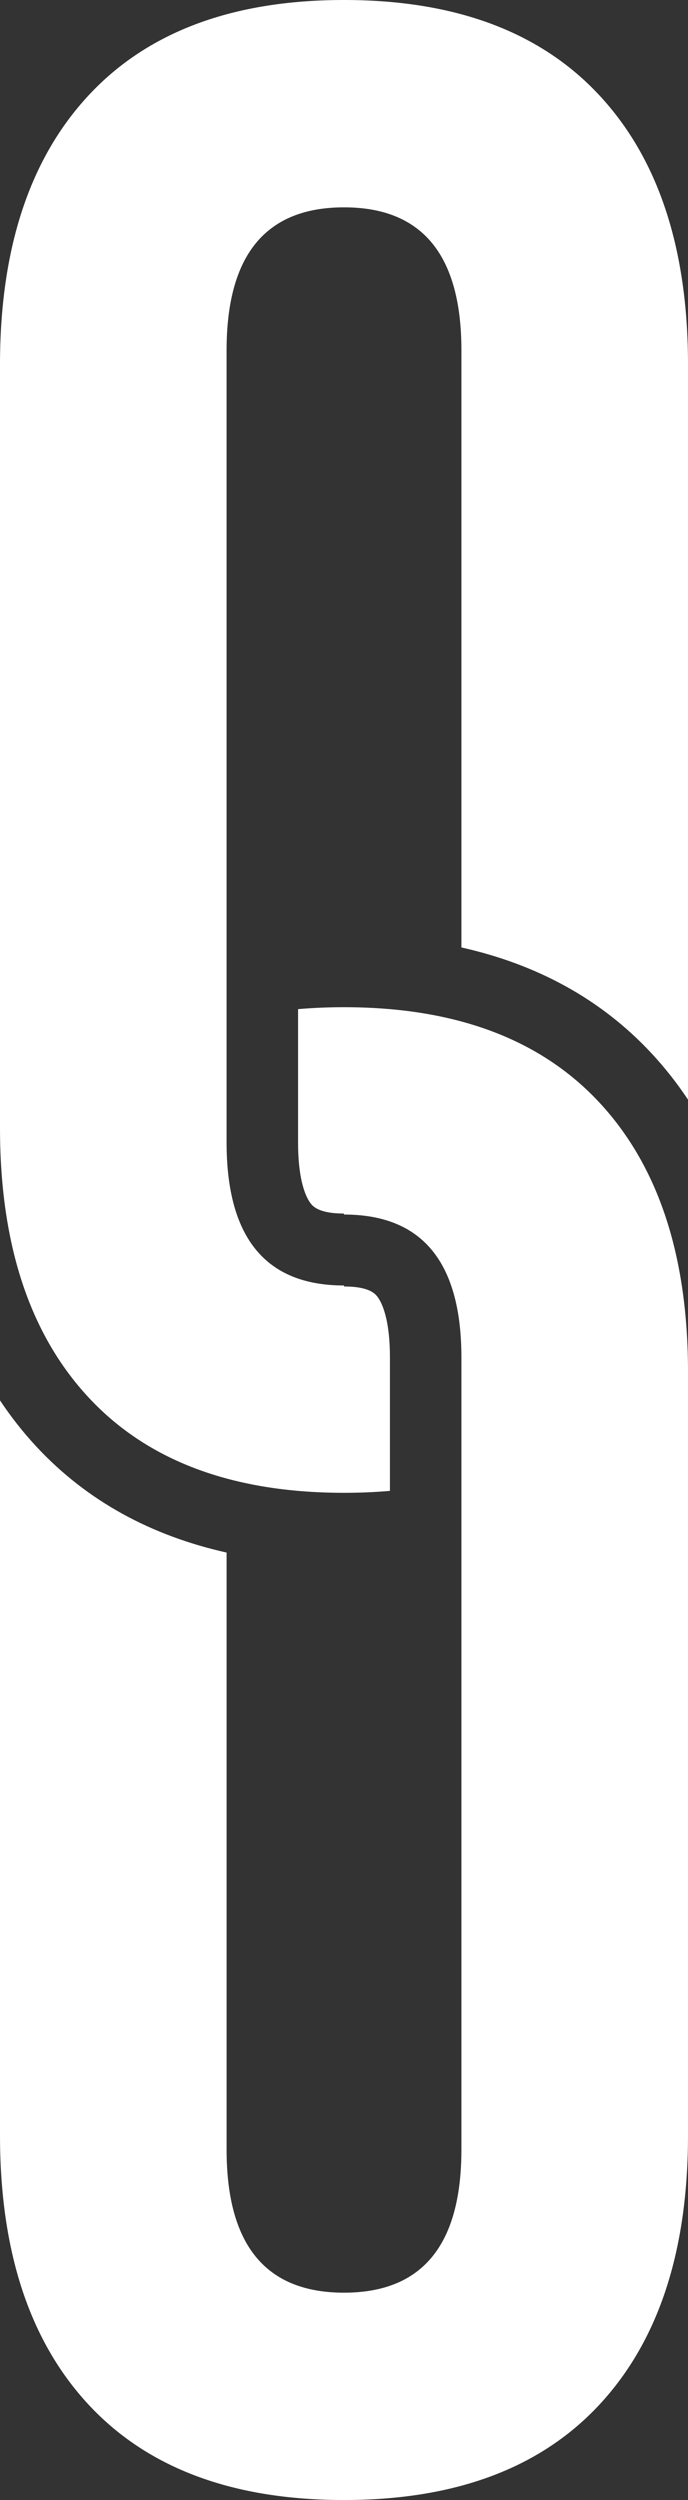
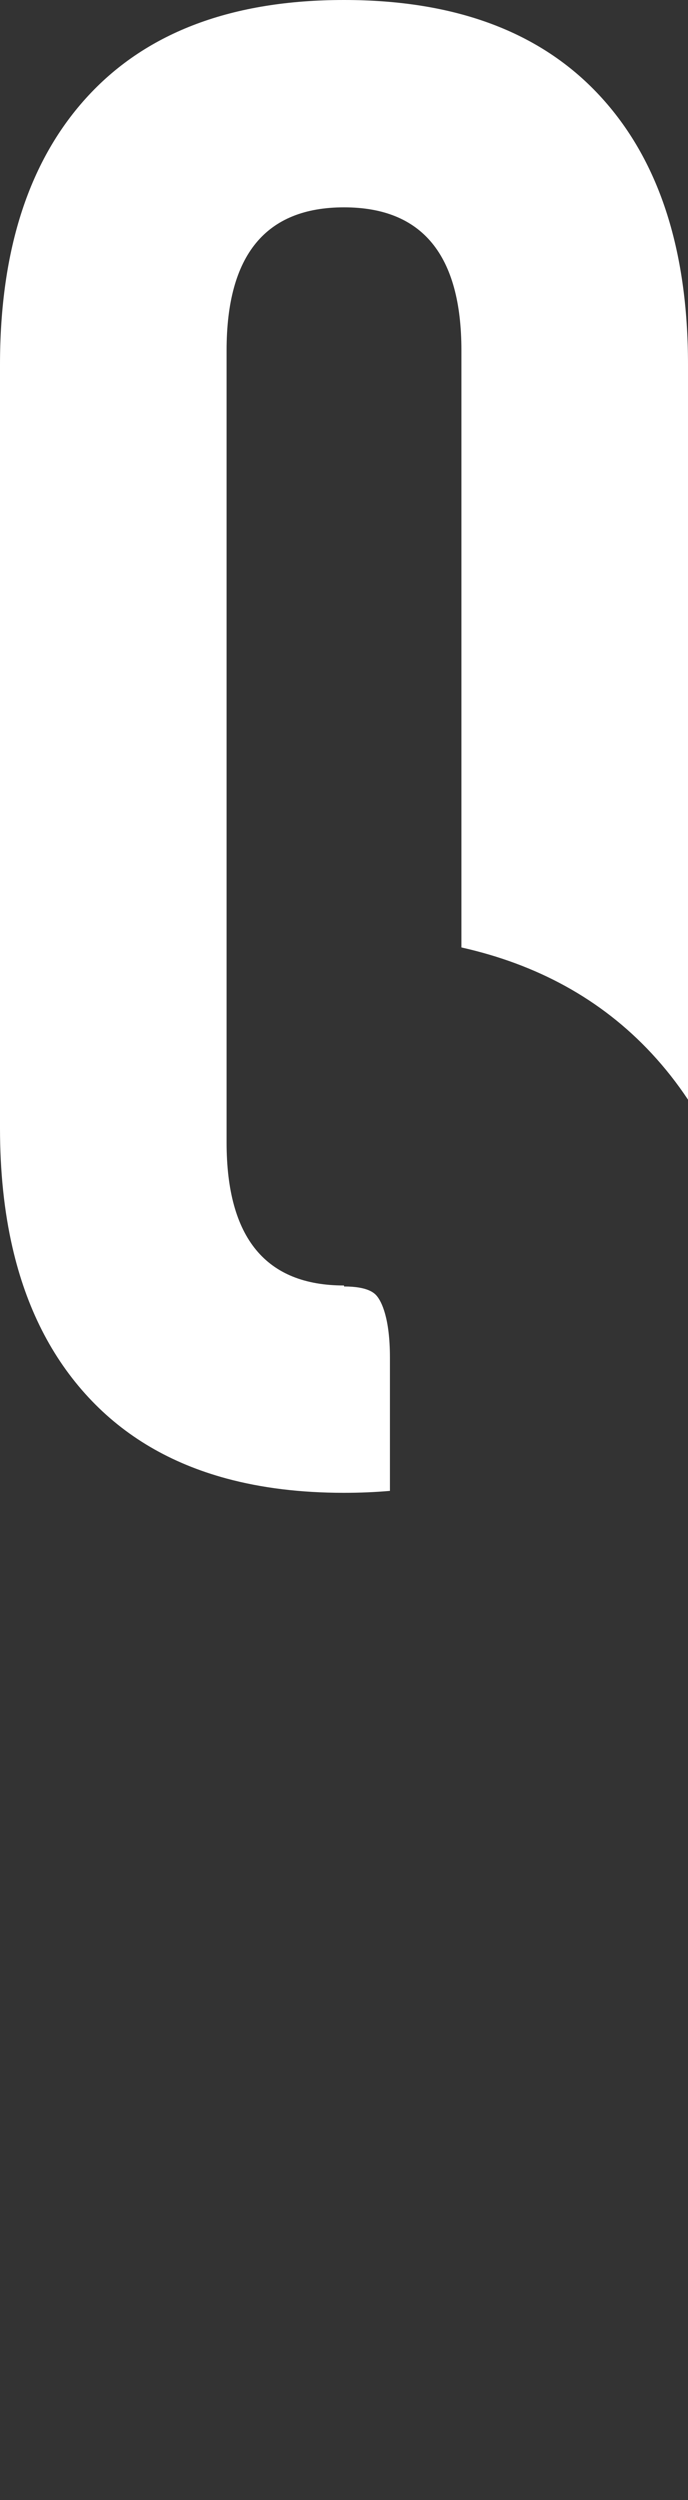
<svg xmlns="http://www.w3.org/2000/svg" width="54" height="196" viewBox="0 0 54 196" fill="none">
  <rect x="0" y="0" width="54" height="196" fill="#333333" stroke="none" />
  <path d="M36.216 74.279C42.074 75.59 47.143 78.284 51.147 82.59C52.203 83.726 53.153 84.935 54 86.212L54 28.609C54 19.506 51.683 12.462 47.048 7.477C42.413 2.492 35.73 -4.14926e-07 27 -1.18021e-06C18.27 -1.94549e-06 11.587 2.492 6.952 7.477C2.317 12.462 1.05915e-05 19.506 1.01936e-05 28.609L3.76412e-06 88.427C3.61491e-06 91.841 0.326 94.965 0.978 97.799C2.064 102.523 4.055 106.443 6.952 109.559C9.793 112.615 13.404 114.734 17.785 115.916C20.536 116.659 23.59 117.032 26.949 117.036C26.966 117.036 26.983 117.036 27 117.036C28.243 117.036 29.445 116.985 30.605 116.884L30.605 106.435C30.605 103.331 29.946 102.053 29.586 101.615C29.396 101.384 28.895 100.859 27 100.859L27 100.781C26.988 100.781 26.976 100.781 26.964 100.781C23.923 100.774 21.637 99.847 20.107 98C18.559 96.131 17.784 93.319 17.784 89.565L17.784 27.471C17.784 19.994 20.856 16.255 27 16.255C33.144 16.255 36.216 19.994 36.216 27.471L36.216 74.279Z" fill="white" />
-   <path d="M35.958 80.016C40.455 81.184 44.151 83.326 47.048 86.441C51.683 91.426 54 98.47 54 107.573L54 167.391C54 176.494 51.683 183.538 47.048 188.523C45.084 190.635 42.752 192.3 40.052 193.517C37.974 194.454 35.678 195.126 33.164 195.533C31.237 195.844 29.183 196 27 196C18.27 196 11.587 193.508 6.952 188.523C2.317 183.538 6.09498e-05 176.494 6.13476e-05 167.391L6.76803e-05 109.788C0.847 111.065 1.797 112.274 2.853 113.41C6.857 117.716 11.926 120.41 17.785 121.72L17.785 168.529C17.785 176.006 20.856 179.745 27 179.745C28.68 179.745 30.13 179.465 31.351 178.906C32.92 178.188 34.11 177.007 34.92 175.364C35.784 173.611 36.216 171.333 36.216 168.529L36.216 106.435C36.216 102.681 35.441 99.869 33.893 98C32.453 96.262 30.345 95.339 27.567 95.23C27.381 95.223 27.192 95.219 27 95.219L27 95.141C25.105 95.141 24.604 94.616 24.414 94.385C24.054 93.947 23.395 92.669 23.395 89.565L23.395 79.116C24.555 79.015 25.757 78.964 27 78.964C30.274 78.964 33.26 79.314 35.958 80.016Z" fill="white" />
</svg>